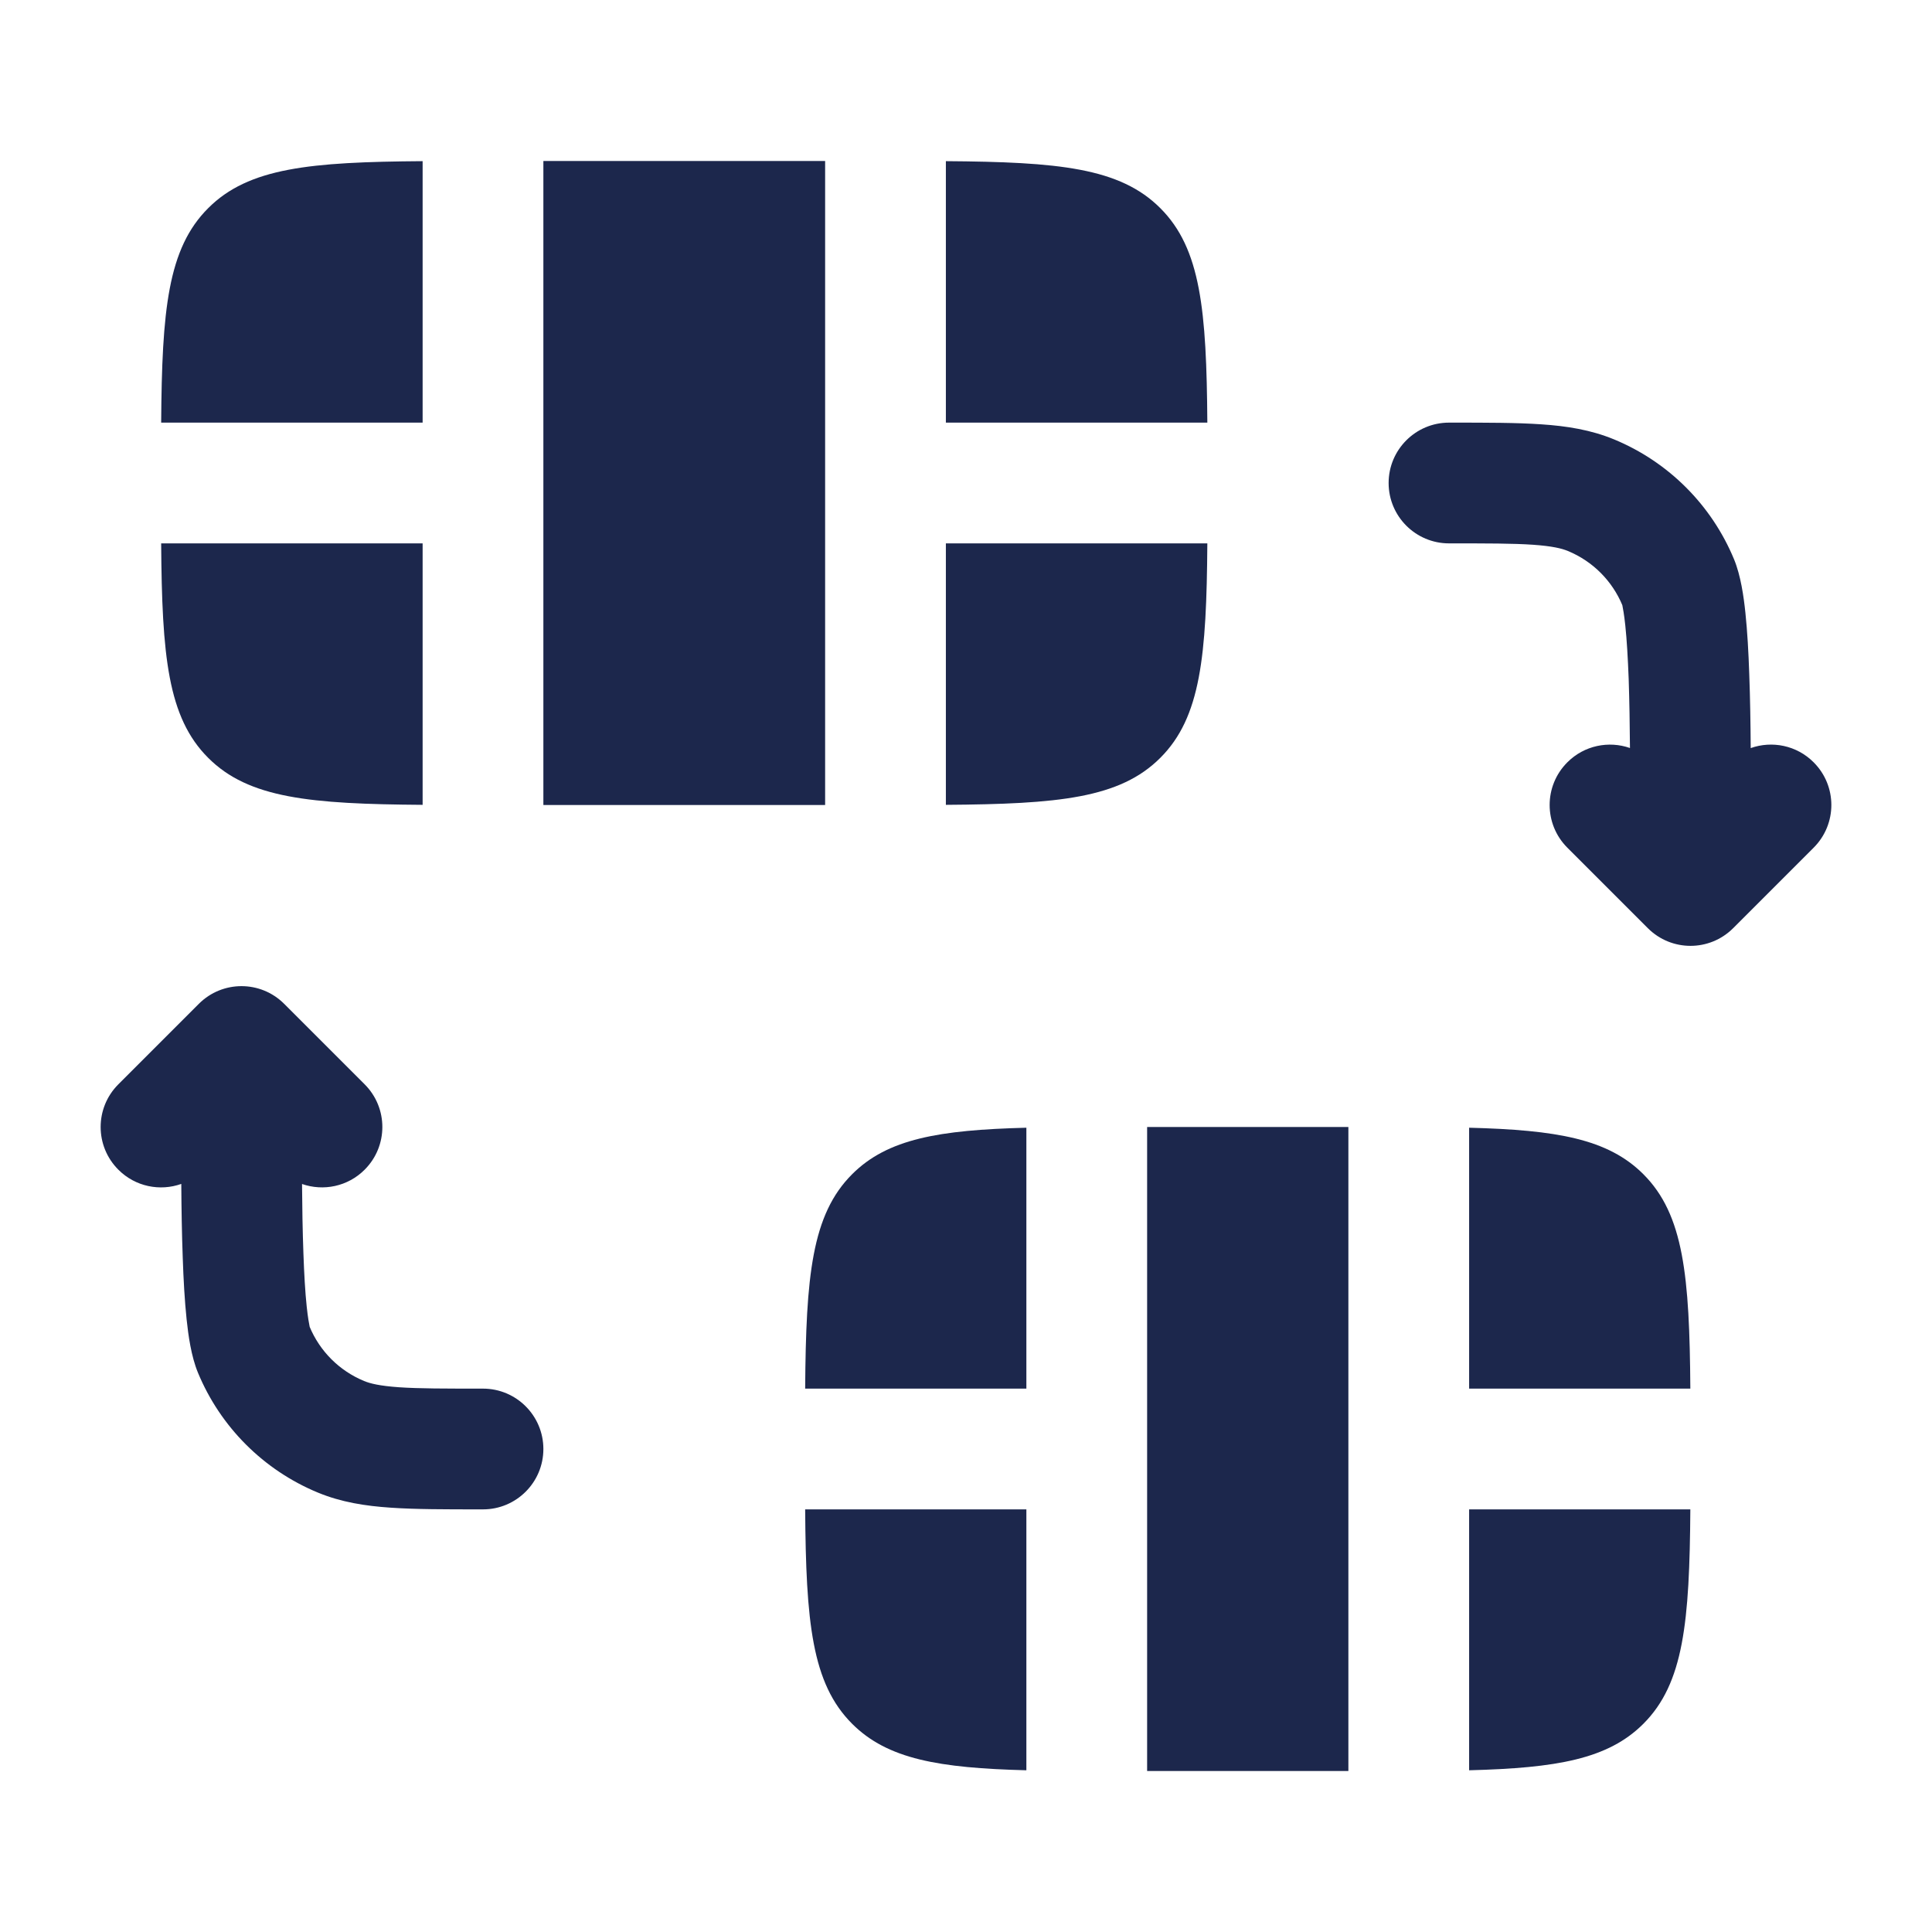
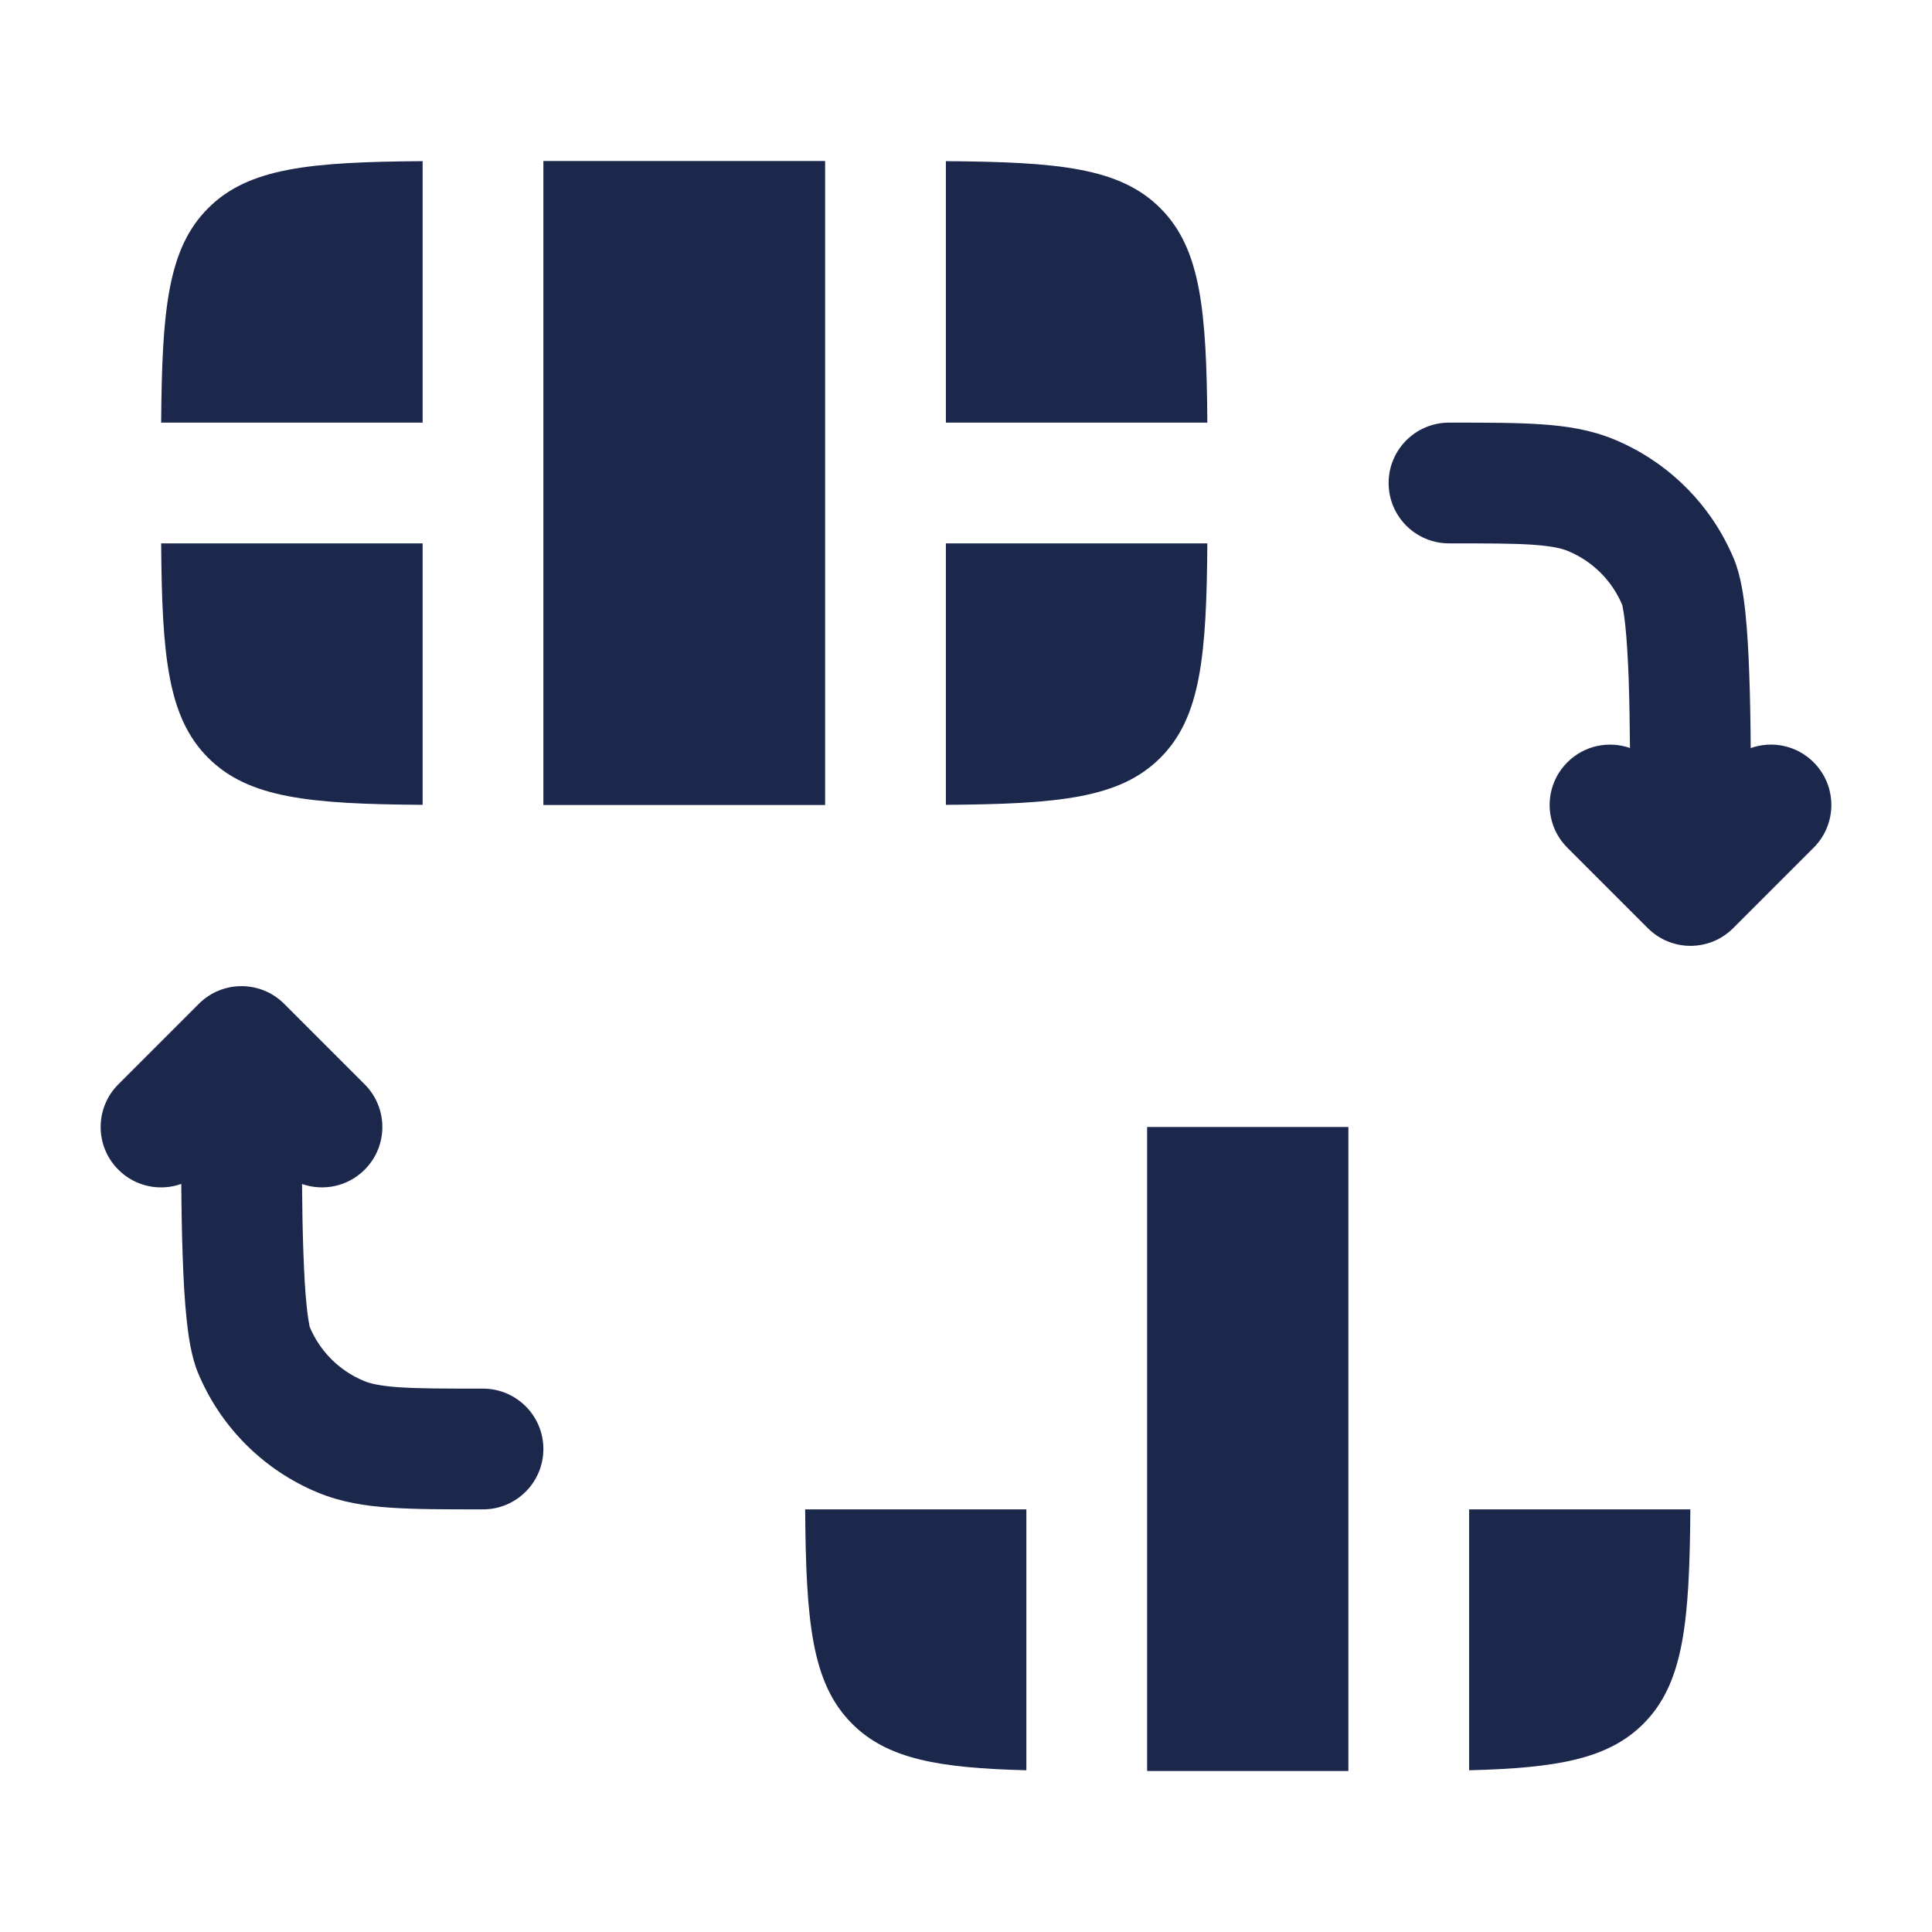
<svg xmlns="http://www.w3.org/2000/svg" width="800px" height="800px" viewBox="0 0 24 24" fill="none">
  <path d="M5.25 2.002C3.853 2.012 3.088 2.083 2.586 2.586C2.083 3.088 2.012 3.853 2.002 5.25H5.25V2.002Z" fill="#1C274C" />
  <path d="M2.002 6.75C2.012 8.147 2.083 8.912 2.586 9.414C3.088 9.917 3.853 9.988 5.25 9.998V6.75H2.002Z" fill="#1C274C" />
  <path d="M6.75 10H10.25V2H6.75V10Z" fill="#1C274C" />
  <path d="M11.75 2.002V5.25H14.998C14.988 3.853 14.917 3.088 14.414 2.586C13.912 2.083 13.147 2.012 11.75 2.002Z" fill="#1C274C" />
  <path d="M14.998 6.75H11.75V9.998C13.147 9.988 13.912 9.917 14.414 9.414C14.917 8.912 14.988 8.147 14.998 6.75Z" fill="#1C274C" />
-   <path d="M12.75 14.009C11.664 14.037 11.025 14.147 10.586 14.586C10.083 15.088 10.012 15.853 10.002 17.25H12.75V14.009Z" fill="#1C274C" />
  <path d="M10.002 18.75C10.012 20.147 10.083 20.912 10.586 21.414C11.025 21.853 11.664 21.963 12.75 21.991V18.75H10.002Z" fill="#1C274C" />
  <path d="M14.25 22H16.75V14H14.25V22Z" fill="#1C274C" />
-   <path d="M18.25 14.009V17.25H20.998C20.988 15.853 20.917 15.088 20.414 14.586C19.975 14.147 19.336 14.037 18.25 14.009Z" fill="#1C274C" />
  <path d="M20.998 18.75H18.25V21.991C19.336 21.963 19.975 21.853 20.414 21.414C20.917 20.912 20.988 20.147 20.998 18.75Z" fill="#1C274C" />
  <path fill-rule="evenodd" clip-rule="evenodd" d="M19.043 6.767C18.796 6.75 18.476 6.75 18 6.75C17.586 6.75 17.25 6.414 17.25 6C17.25 5.586 17.586 5.25 18 5.25L18.025 5.25C18.47 5.25 18.841 5.25 19.145 5.271C19.462 5.292 19.762 5.339 20.052 5.459C20.726 5.738 21.262 6.274 21.541 6.948C21.625 7.152 21.661 7.412 21.682 7.612C21.706 7.841 21.721 8.107 21.73 8.379C21.741 8.675 21.746 8.992 21.748 9.293C22.012 9.199 22.319 9.258 22.53 9.47C22.823 9.763 22.823 10.237 22.53 10.53L21.53 11.53C21.237 11.823 20.763 11.823 20.47 11.53L19.47 10.53C19.177 10.237 19.177 9.763 19.47 9.47C19.68 9.259 19.985 9.2 20.248 9.292C20.246 9.004 20.241 8.708 20.232 8.433C20.222 8.176 20.209 7.948 20.19 7.769C20.175 7.627 20.16 7.554 20.155 7.528C20.153 7.517 20.152 7.515 20.155 7.522C20.028 7.215 19.785 6.972 19.478 6.845C19.401 6.813 19.284 6.784 19.043 6.767ZM2.47 12.47C2.763 12.177 3.237 12.177 3.53 12.47L4.53 13.47C4.823 13.763 4.823 14.237 4.53 14.53C4.32 14.741 4.015 14.8 3.752 14.708C3.754 14.996 3.759 15.292 3.769 15.567C3.778 15.824 3.791 16.052 3.81 16.231C3.825 16.373 3.84 16.446 3.845 16.472C3.847 16.483 3.848 16.485 3.845 16.478C3.972 16.785 4.215 17.028 4.522 17.155C4.599 17.187 4.716 17.216 4.957 17.233C5.204 17.25 5.524 17.25 6 17.25C6.414 17.25 6.75 17.586 6.75 18C6.75 18.414 6.414 18.75 6 18.75H5.975C5.53 18.75 5.159 18.75 4.855 18.729C4.538 18.708 4.238 18.661 3.948 18.541C3.274 18.262 2.738 17.726 2.459 17.052C2.375 16.849 2.339 16.588 2.318 16.388C2.294 16.159 2.279 15.893 2.27 15.621C2.259 15.325 2.254 15.008 2.252 14.707C1.988 14.801 1.681 14.742 1.47 14.53C1.177 14.237 1.177 13.763 1.47 13.47L2.47 12.47Z" fill="#1C274C" />
</svg>